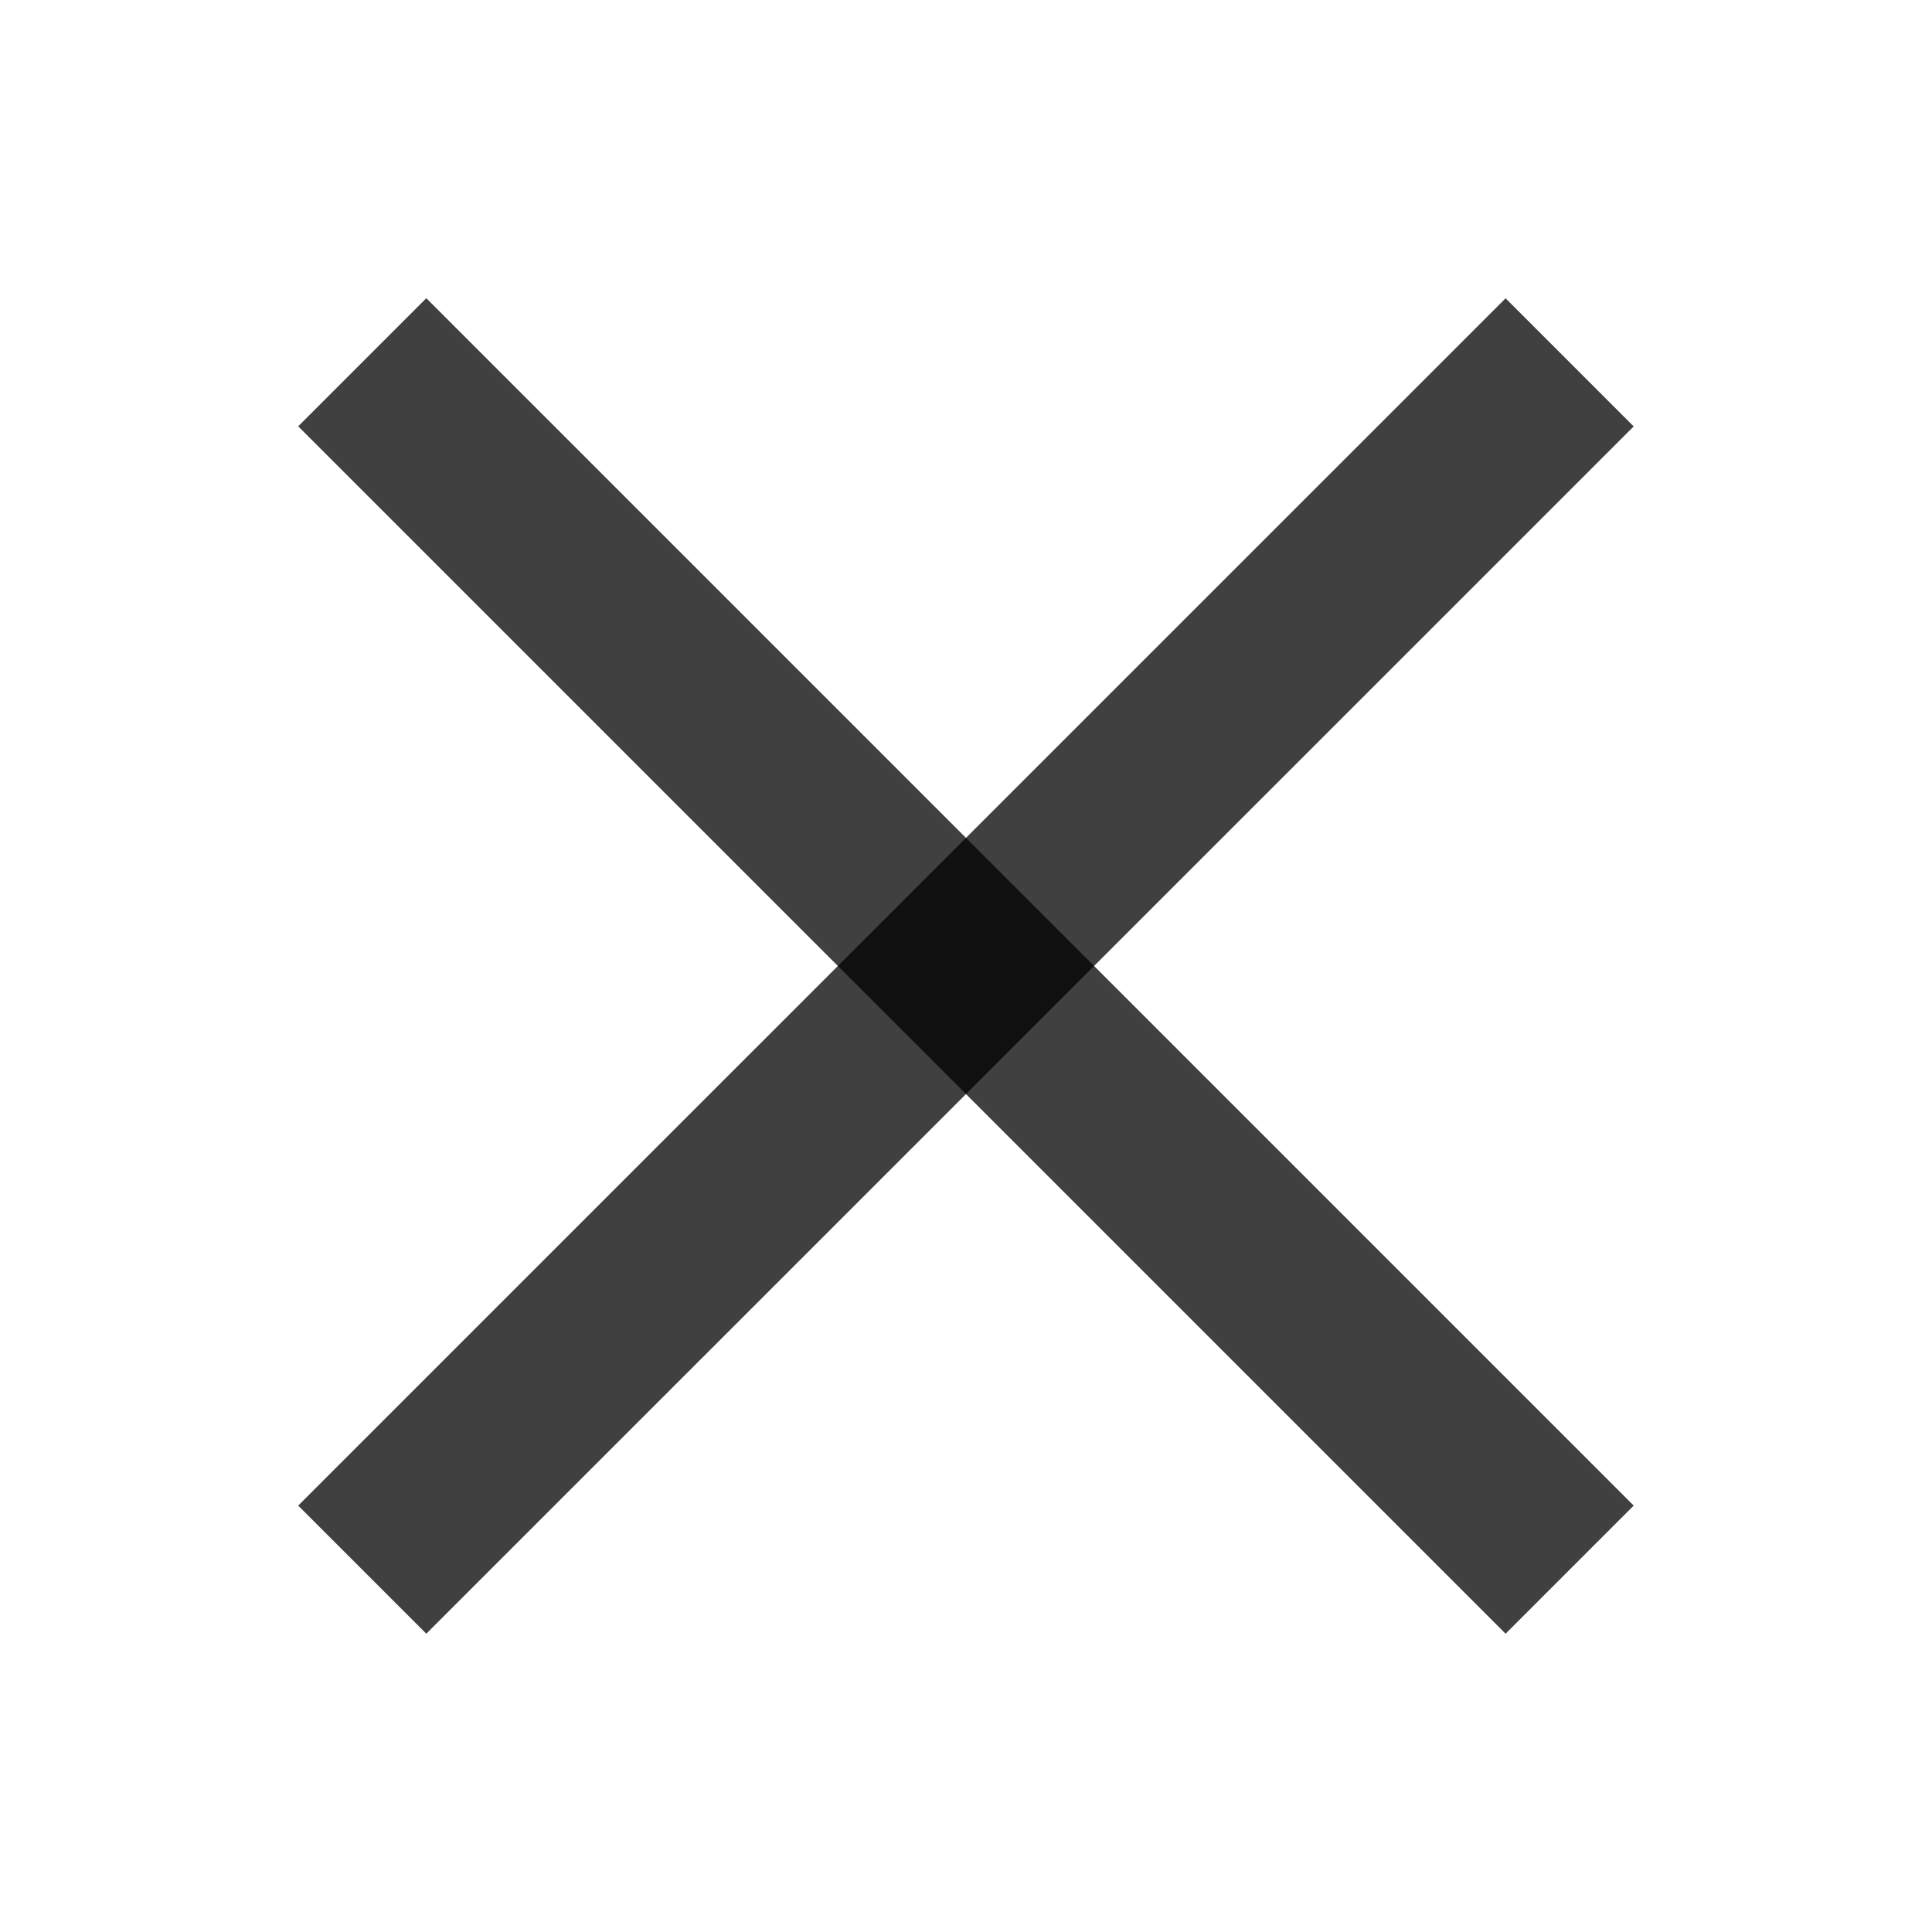
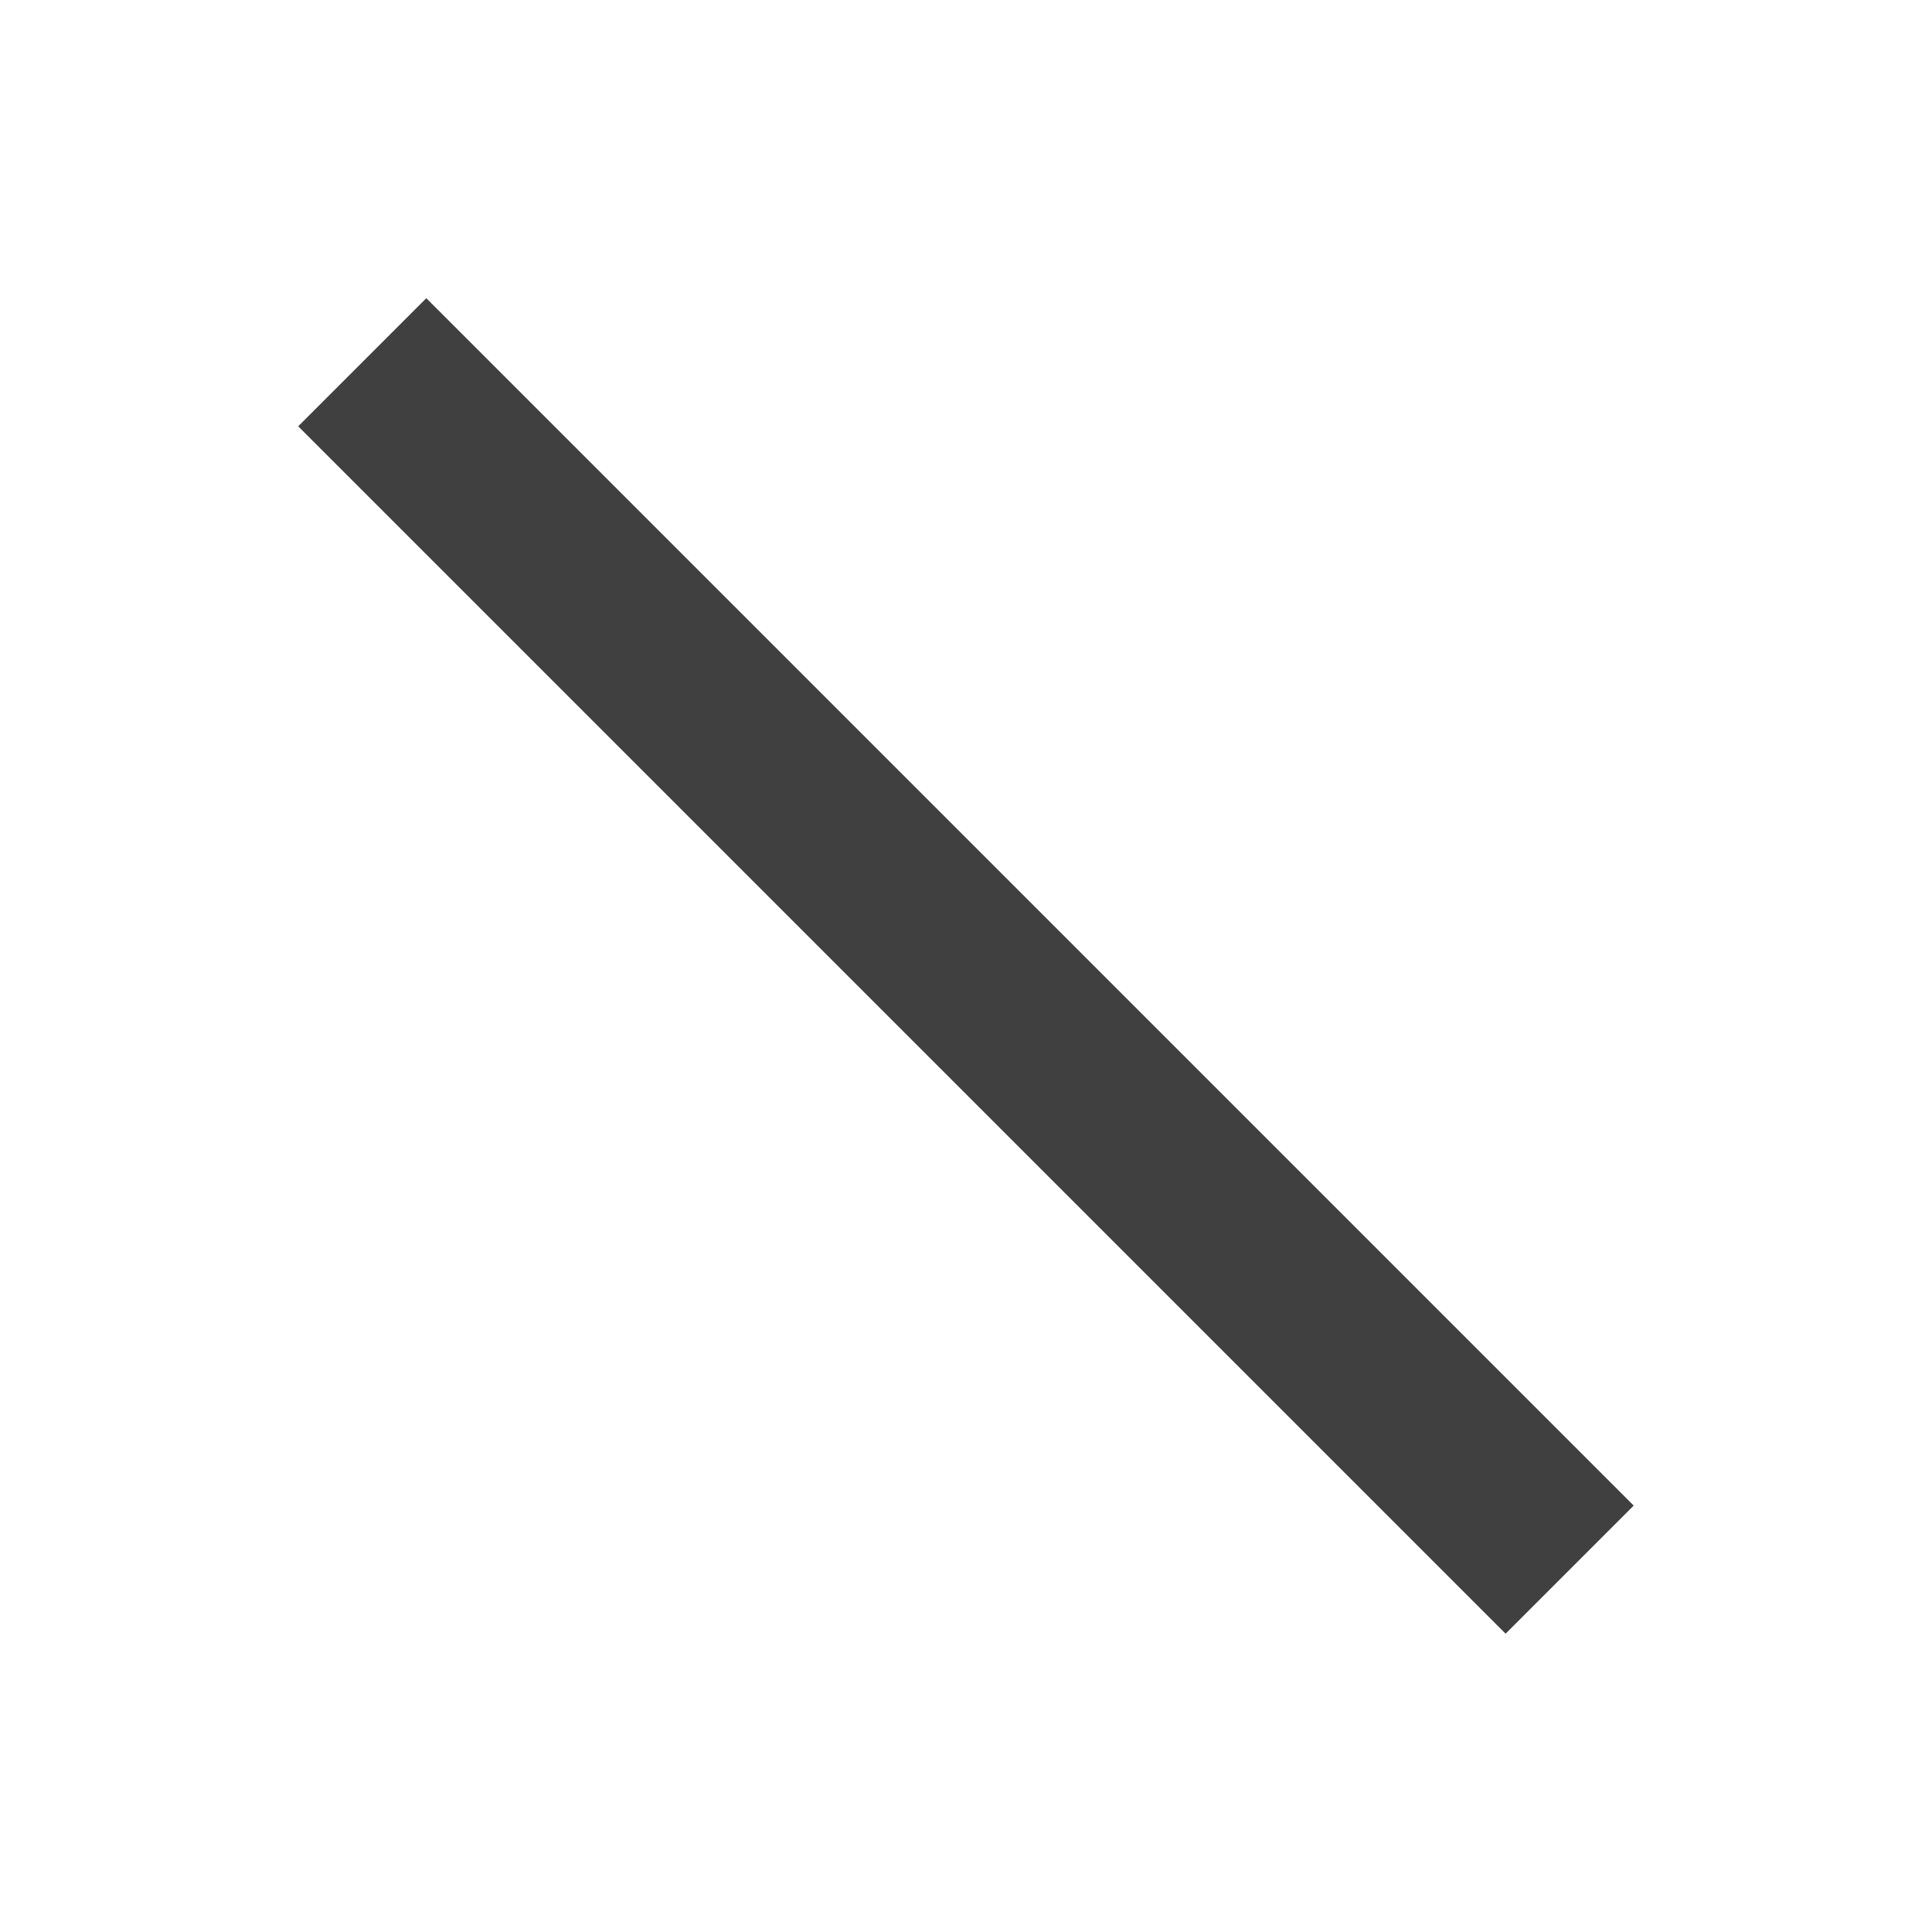
<svg xmlns="http://www.w3.org/2000/svg" width="18" height="18" viewBox="0 0 18 18" fill="none">
-   <path d="M3.375 14.624L14.624 3.376" stroke="black" stroke-opacity="0.75" stroke-width="1.688" />
  <path d="M3.375 3.375L14.624 14.624" stroke="black" stroke-opacity="0.75" stroke-width="1.688" />
</svg>